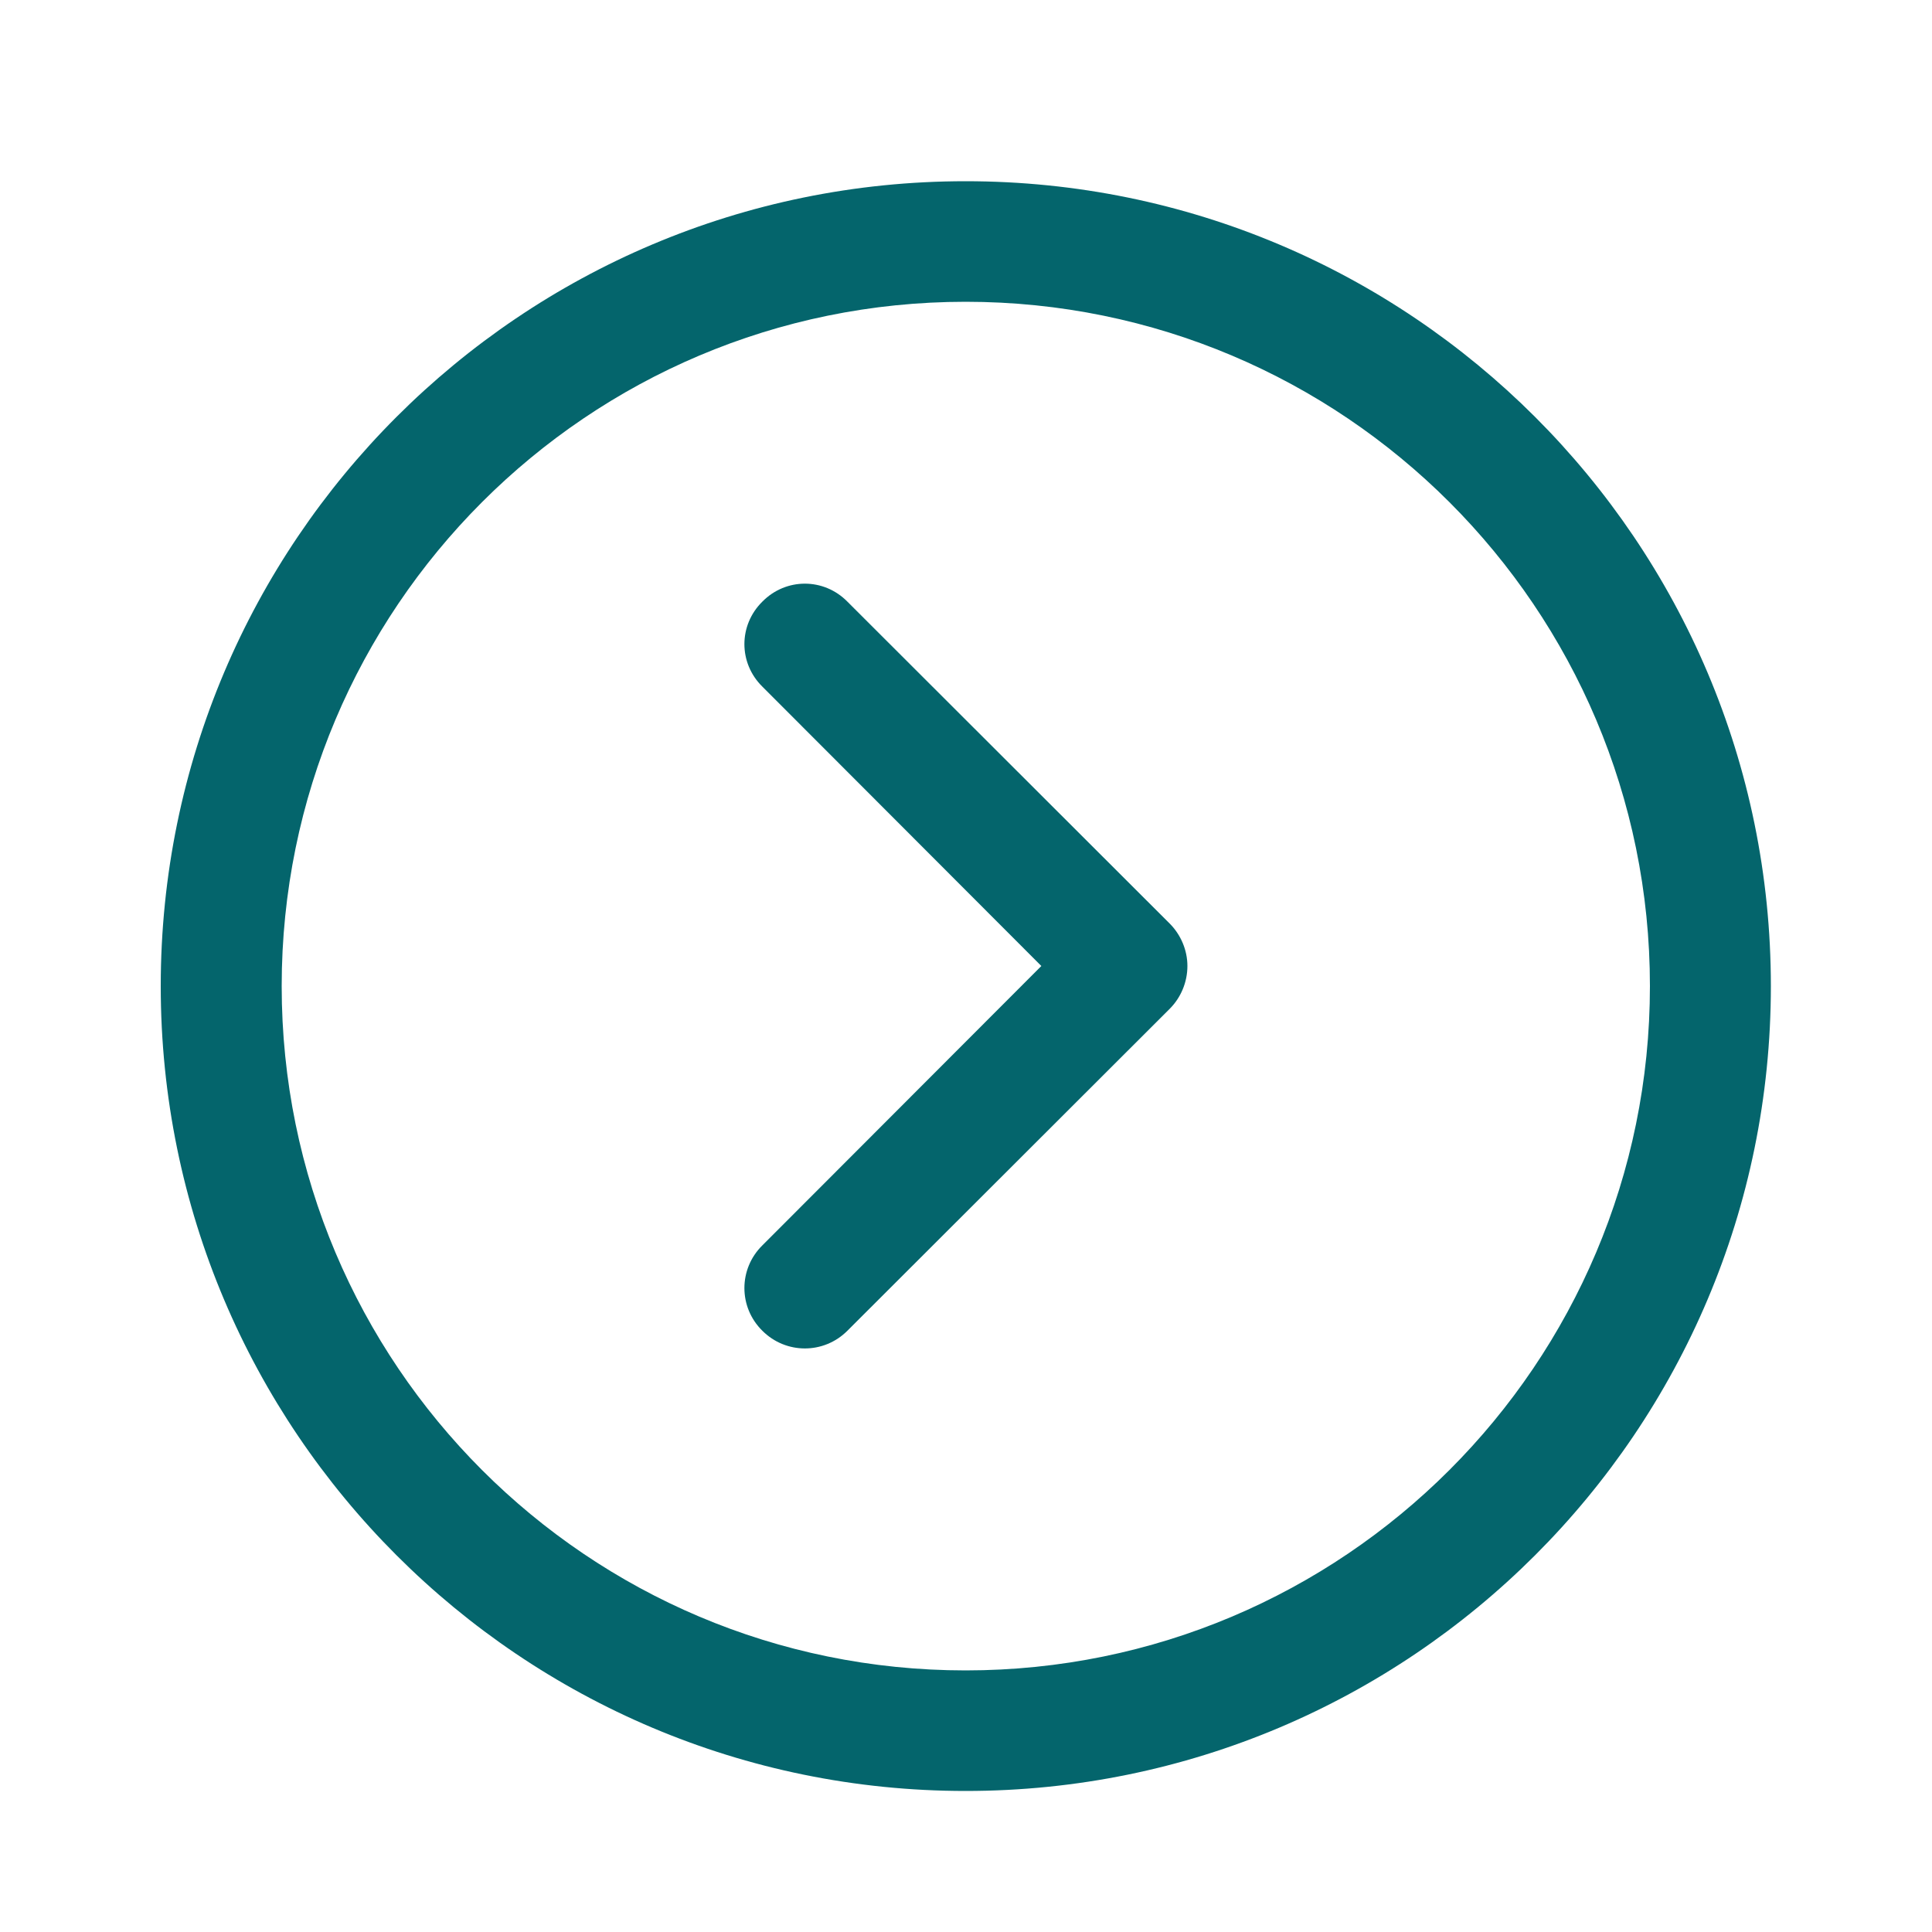
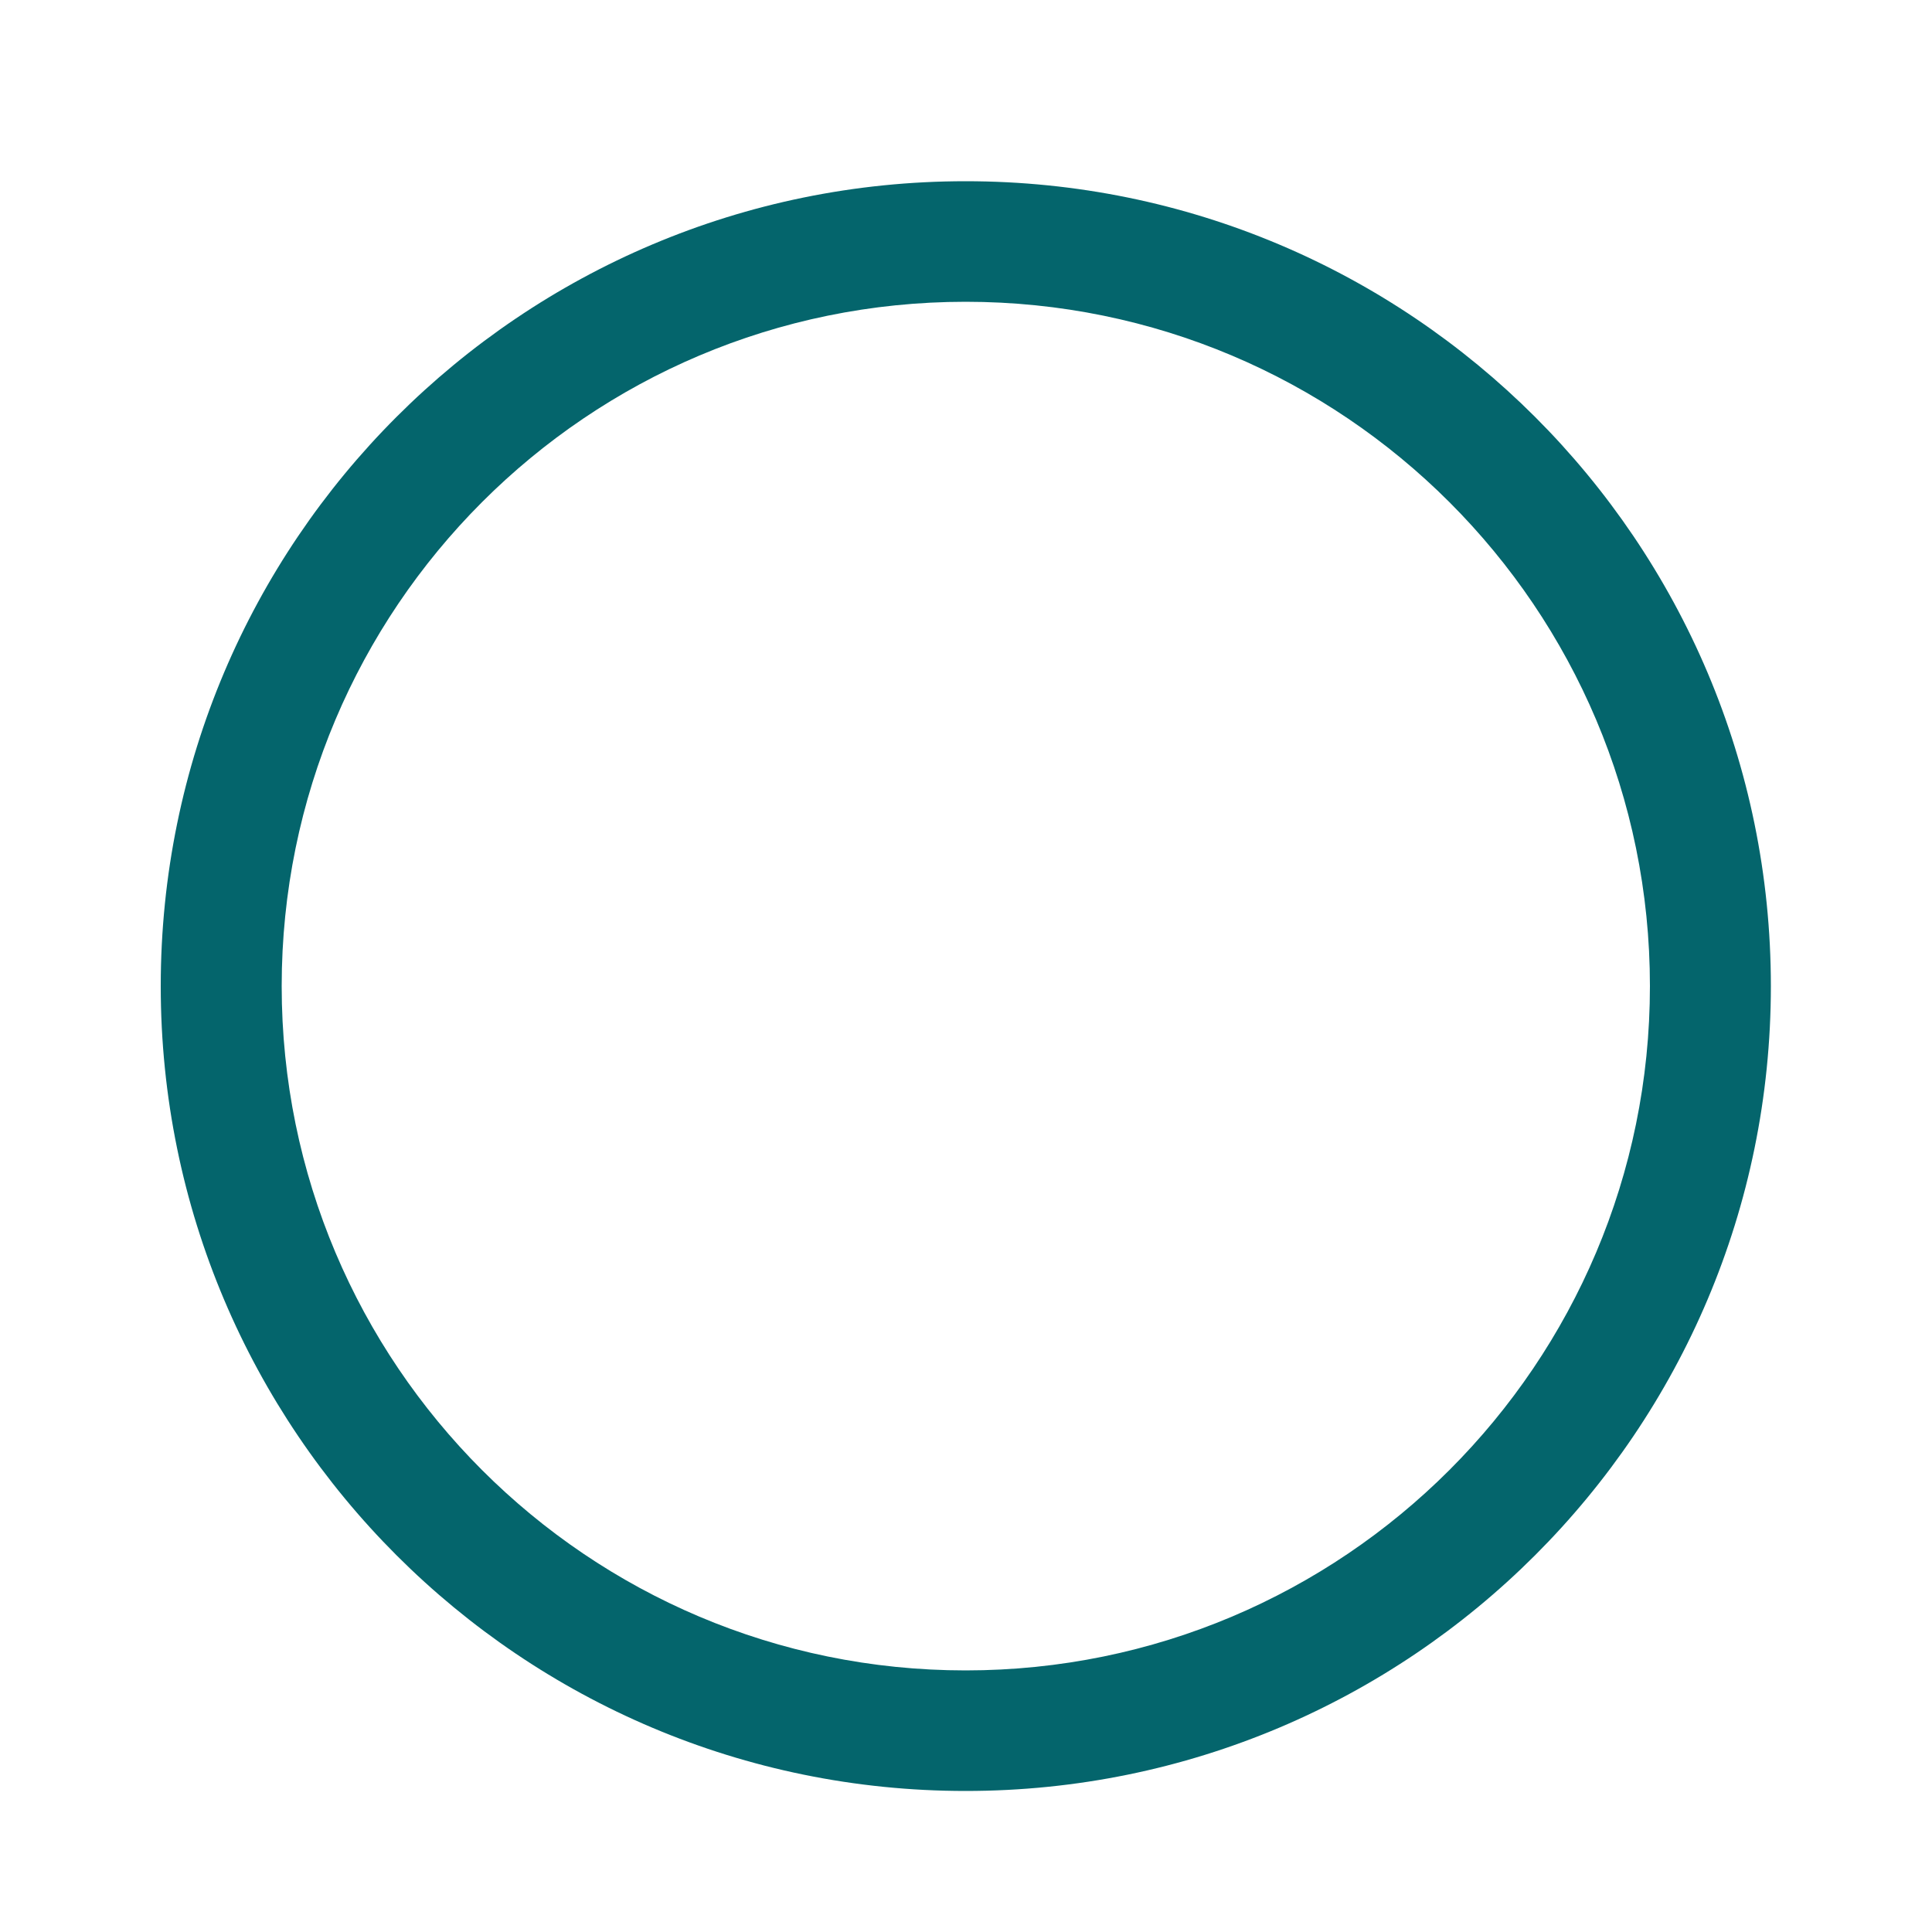
<svg xmlns="http://www.w3.org/2000/svg" width="5" height="5" viewBox="0 0 5 5" fill="none">
-   <path fill-rule="evenodd" clip-rule="evenodd" d="M1.973 1.557C2.034 1.495 2.132 1.495 2.193 1.557L3.027 2.39C3.056 2.419 3.073 2.459 3.073 2.5C3.073 2.542 3.056 2.582 3.027 2.611L2.193 3.444C2.132 3.505 2.034 3.505 1.973 3.444C1.911 3.383 1.911 3.284 1.973 3.223L2.695 2.5L1.973 1.777C1.911 1.716 1.911 1.618 1.973 1.557Z" fill="#04656C" />
  <path fill-rule="evenodd" clip-rule="evenodd" d="M2.499 0.781C1.521 0.781 0.729 1.574 0.729 2.552C0.729 3.53 1.521 4.323 2.499 4.323C3.477 4.323 4.27 3.53 4.27 2.552C4.27 1.574 3.477 0.781 2.499 0.781ZM0.416 2.552C0.416 1.401 1.349 0.469 2.499 0.469C3.65 0.469 4.583 1.401 4.583 2.552C4.583 3.703 3.65 4.635 2.499 4.635C1.349 4.635 0.416 3.703 0.416 2.552Z" fill="#04656C" />
</svg>